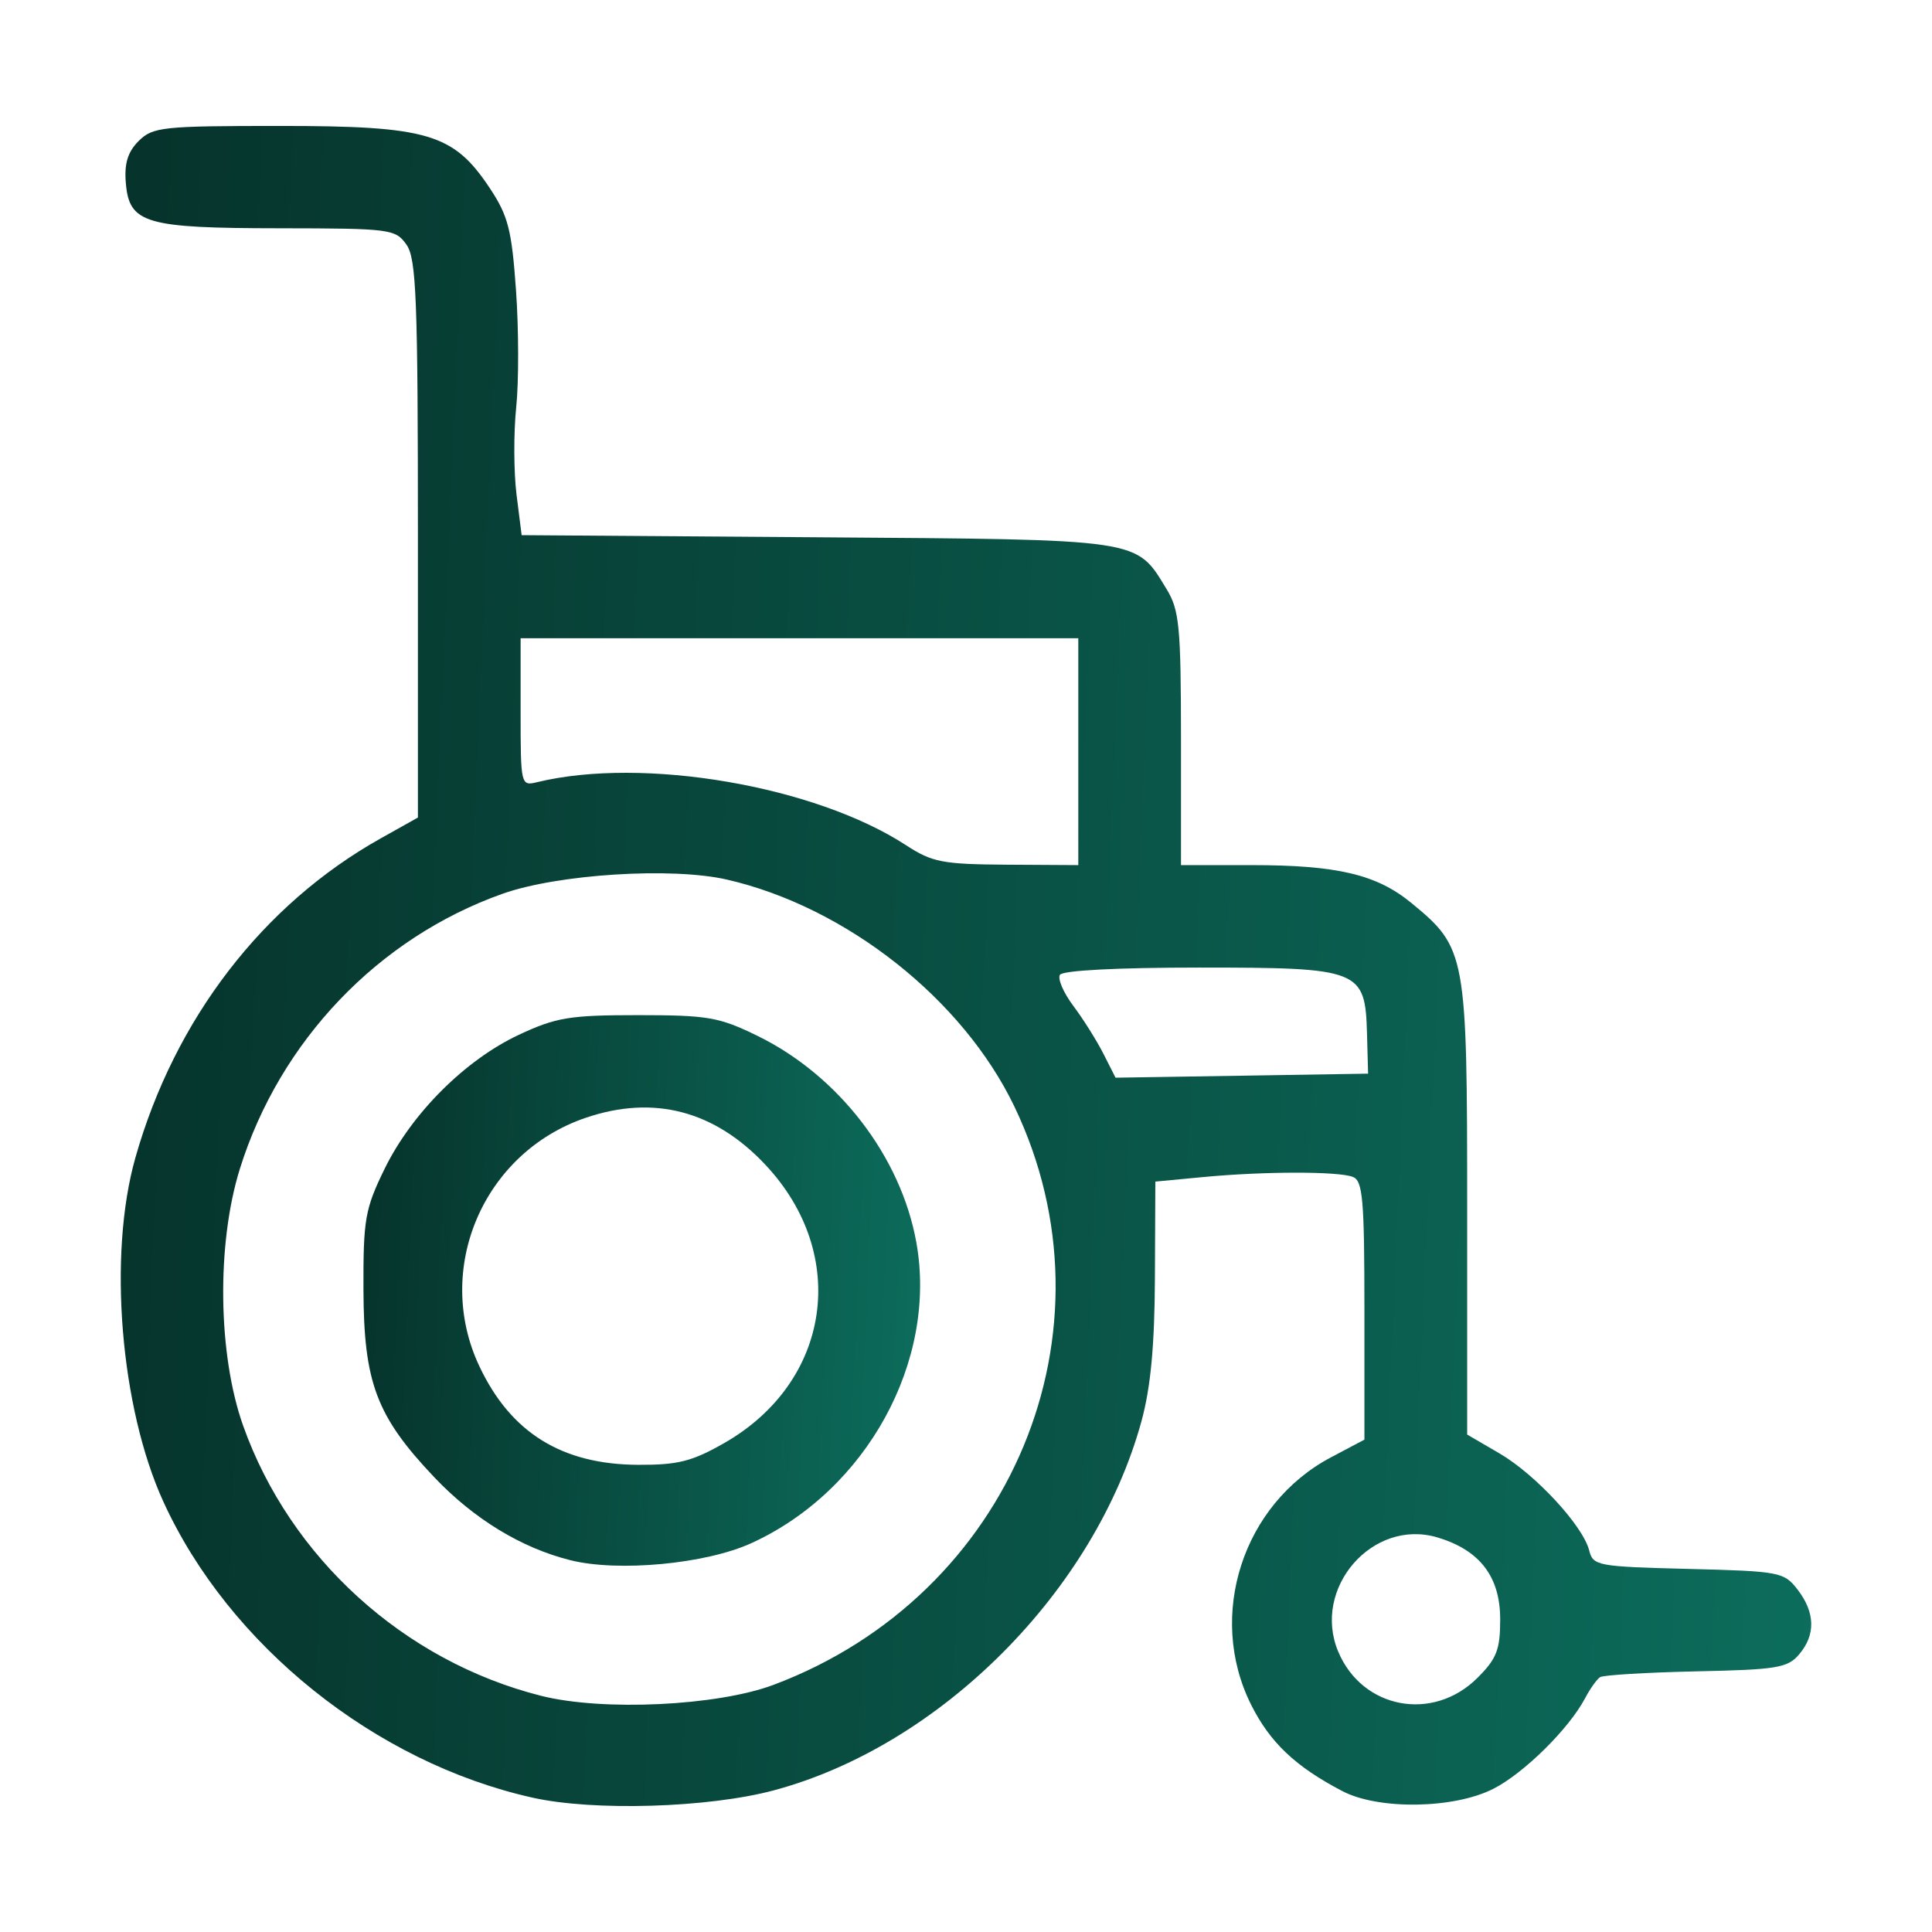
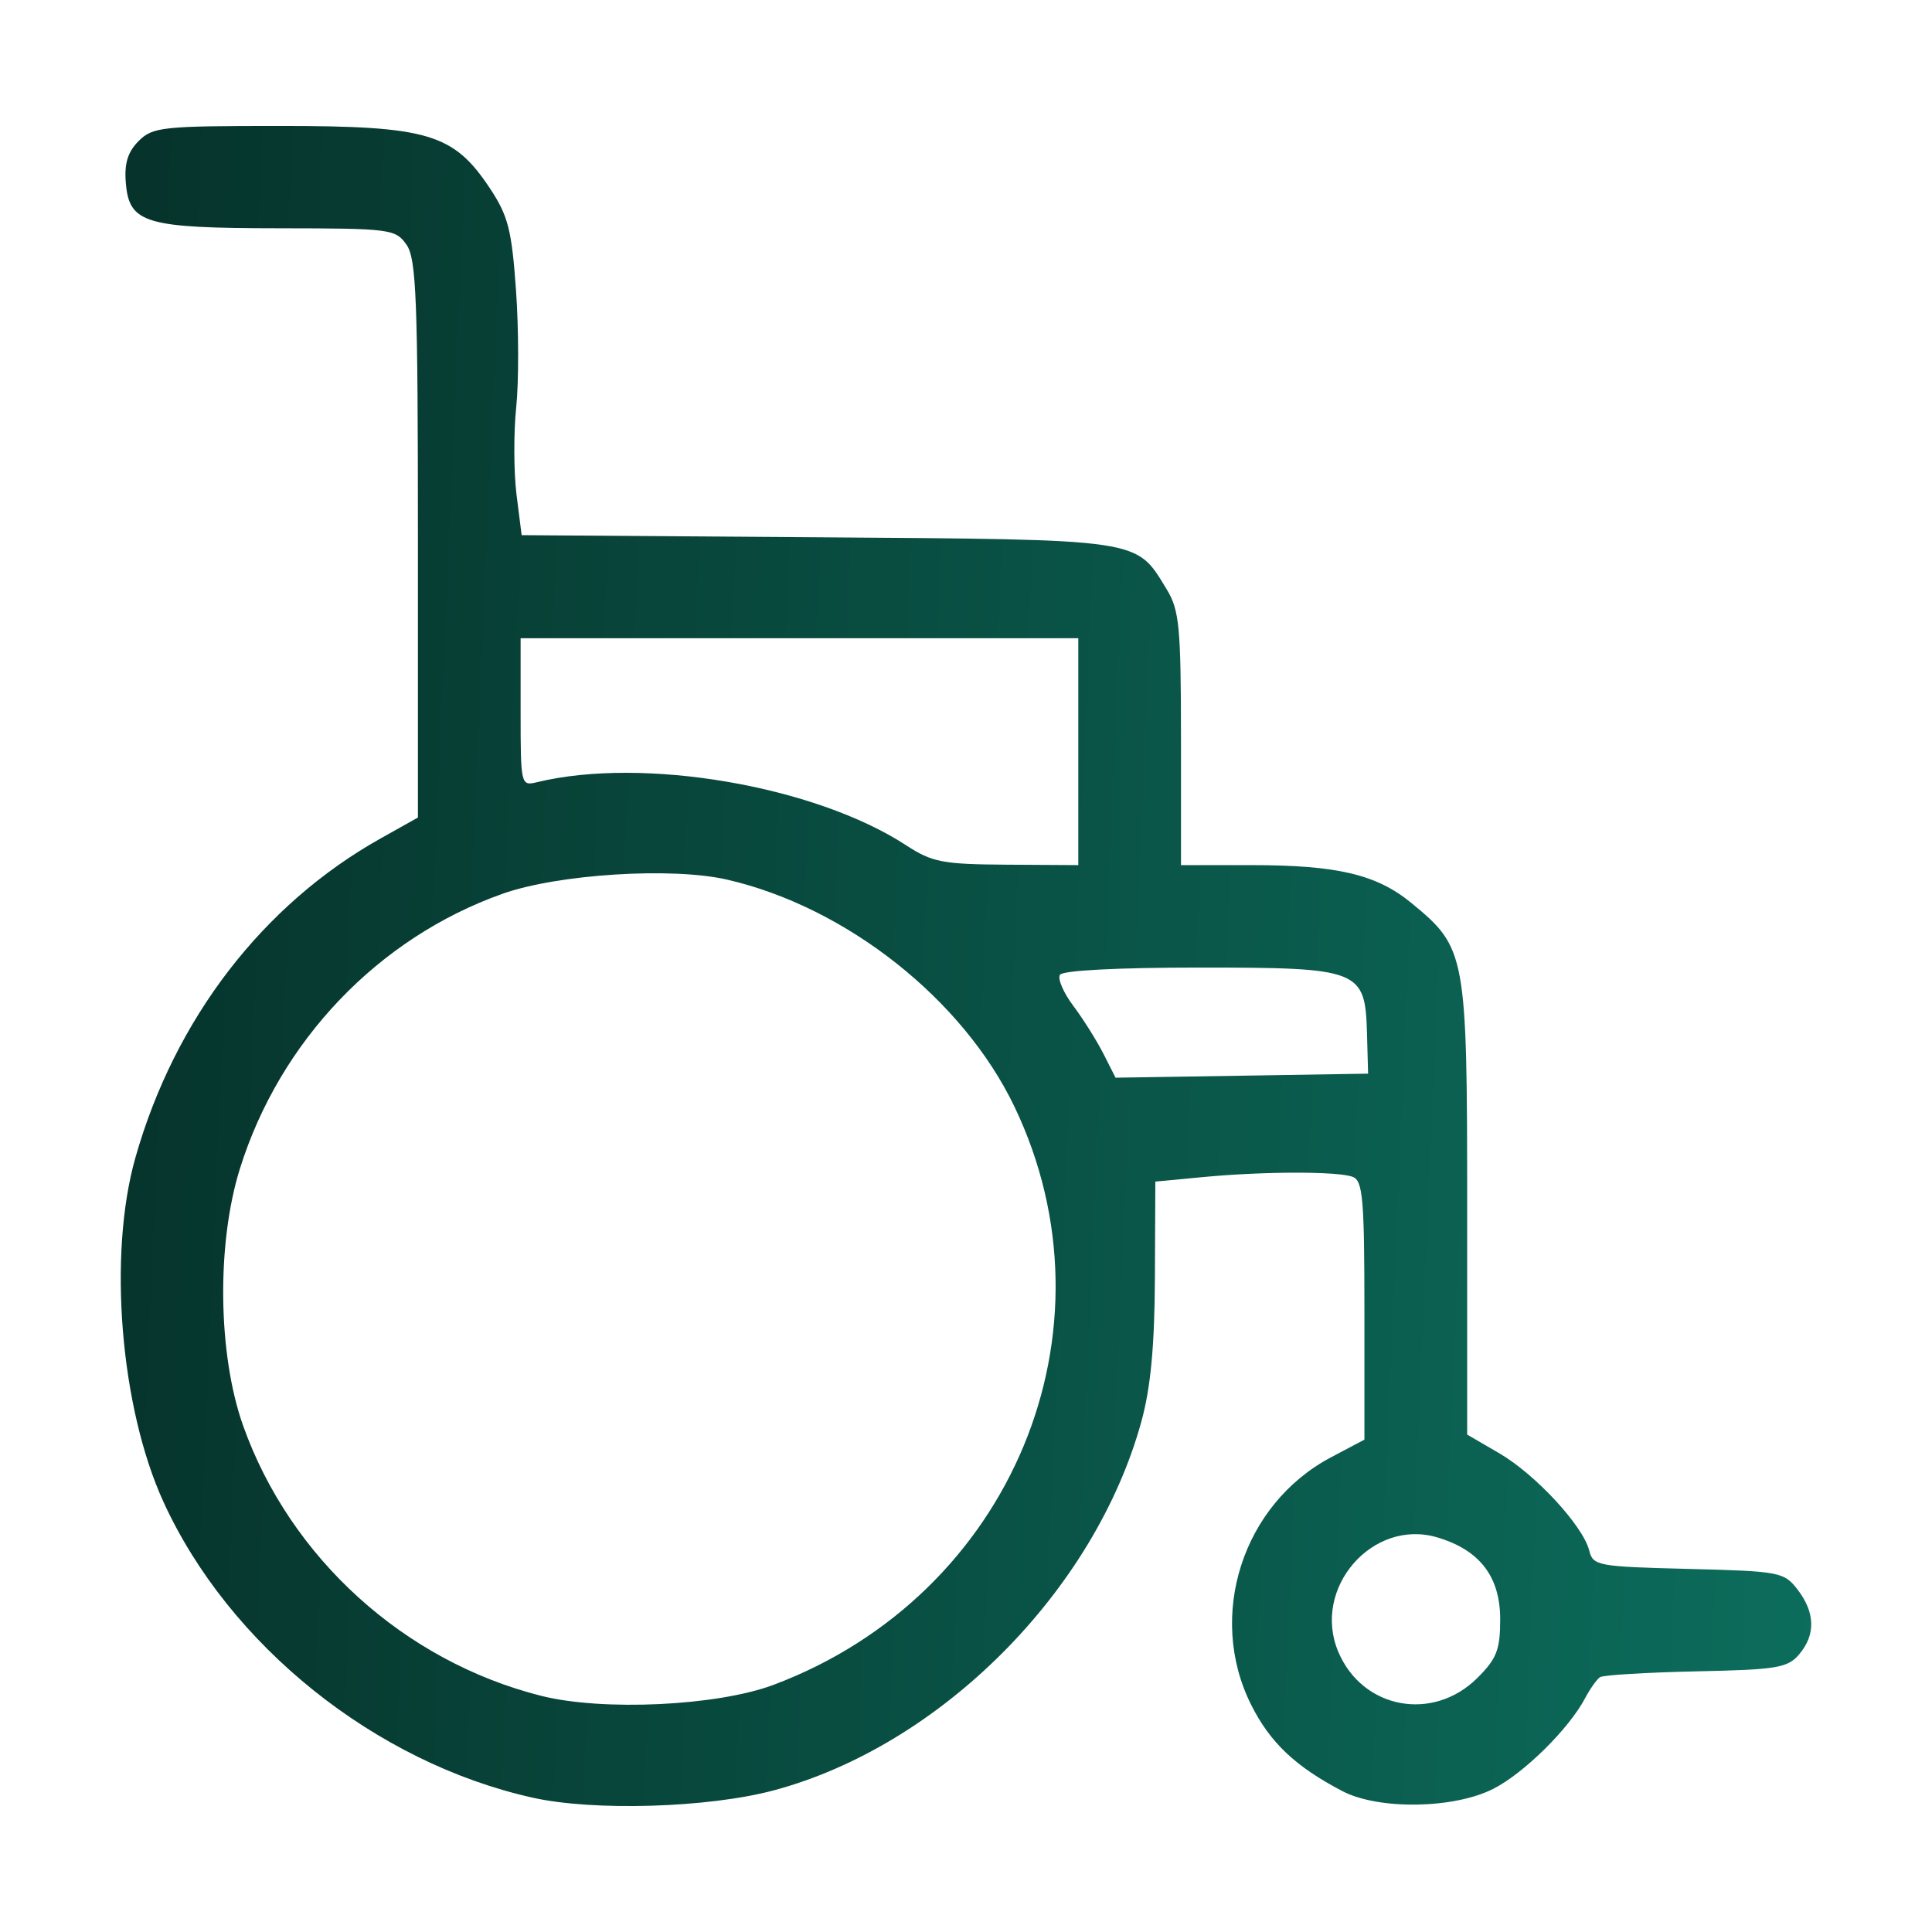
<svg xmlns="http://www.w3.org/2000/svg" width="32" height="32" viewBox="0 0 32 32" fill="none">
  <path d="M8.817 29.774C6.214 29.192 3.794 27.252 2.707 24.875C1.993 23.314 1.786 20.784 2.242 19.177C2.893 16.879 4.351 14.981 6.308 13.885L6.922 13.541L6.922 8.931C6.922 4.955 6.896 4.285 6.733 4.053C6.551 3.794 6.468 3.783 4.636 3.781C2.402 3.779 2.14 3.702 2.084 3.029C2.057 2.708 2.116 2.516 2.297 2.335C2.53 2.103 2.69 2.086 4.635 2.086C7.089 2.086 7.511 2.211 8.113 3.117C8.417 3.575 8.476 3.807 8.547 4.812C8.592 5.452 8.594 6.322 8.55 6.746C8.506 7.17 8.509 7.819 8.555 8.19L8.64 8.864L13.529 8.899C18.951 8.938 18.809 8.917 19.323 9.759C19.534 10.104 19.56 10.379 19.561 12.238L19.561 14.329H20.723C22.149 14.329 22.802 14.483 23.378 14.957C24.284 15.702 24.301 15.794 24.301 20.01V23.761L24.838 24.074C25.436 24.424 26.218 25.271 26.322 25.68C26.386 25.935 26.458 25.948 27.965 25.986C29.481 26.024 29.55 26.038 29.774 26.329C30.066 26.709 30.075 27.077 29.8 27.401C29.61 27.626 29.432 27.655 28.094 27.683C27.272 27.701 26.556 27.744 26.502 27.779C26.448 27.815 26.336 27.972 26.254 28.128C25.986 28.635 25.24 29.371 24.735 29.628C24.081 29.961 22.836 29.98 22.235 29.667C21.457 29.261 21.035 28.861 20.722 28.235C19.985 26.76 20.583 24.911 22.047 24.137L22.599 23.845V21.706C22.599 19.867 22.573 19.557 22.407 19.493C22.161 19.399 20.94 19.4 19.926 19.496L19.136 19.571L19.129 21.162C19.124 22.293 19.059 22.981 18.906 23.541C18.135 26.349 15.58 28.914 12.816 29.654C11.732 29.944 9.831 30.002 8.817 29.774ZM12.816 27.905C16.756 26.423 18.58 22.04 16.802 18.329C15.949 16.55 14.016 15.023 12.042 14.569C11.129 14.359 9.242 14.478 8.325 14.803C6.265 15.534 4.635 17.241 3.973 19.359C3.585 20.603 3.608 22.435 4.027 23.614C4.805 25.803 6.694 27.515 8.962 28.088C9.984 28.346 11.883 28.256 12.816 27.905ZM24.472 27.79C24.79 27.473 24.848 27.324 24.848 26.821C24.848 26.115 24.51 25.674 23.809 25.465C22.735 25.143 21.725 26.305 22.165 27.356C22.563 28.306 23.734 28.527 24.472 27.79ZM22.642 17.121C22.612 16.057 22.532 16.026 19.859 16.026C18.514 16.026 17.602 16.073 17.556 16.146C17.515 16.213 17.615 16.444 17.778 16.661C17.941 16.878 18.165 17.235 18.276 17.453L18.477 17.85L20.568 17.817L22.66 17.783L22.642 17.121ZM17.86 12.45V10.571H13.242H8.623V11.796C8.623 13.006 8.627 13.021 8.897 12.955C10.654 12.529 13.498 13.015 15.009 14.001C15.441 14.282 15.612 14.315 16.675 14.322L17.86 14.329V12.45Z" fill="url(#paint0_linear_509_52921)" />
-   <path d="M9.444 25.841C8.632 25.637 7.848 25.158 7.193 24.468C6.235 23.458 6.025 22.901 6.02 21.359C6.016 20.195 6.046 20.024 6.369 19.362C6.82 18.439 7.705 17.556 8.595 17.139C9.213 16.85 9.437 16.814 10.568 16.814C11.725 16.814 11.911 16.846 12.55 17.159C13.89 17.815 14.921 19.155 15.177 20.576C15.532 22.539 14.354 24.688 12.446 25.559C11.69 25.905 10.236 26.041 9.444 25.841ZM11.998 23.9C13.763 22.89 14.075 20.782 12.679 19.294C11.836 18.395 10.828 18.131 9.702 18.514C8.004 19.091 7.178 21.02 7.941 22.632C8.46 23.731 9.307 24.256 10.568 24.262C11.229 24.265 11.463 24.206 11.998 23.9Z" fill="url(#paint1_linear_509_52921)" />
  <defs>
    <linearGradient id="paint0_linear_509_52921" x1="2" y1="4.023" x2="31.077" y2="5.295" gradientUnits="userSpaceOnUse">
      <stop stop-color="#06332B" />
      <stop offset="1" stop-color="#0C6D5C" />
    </linearGradient>
    <linearGradient id="paint1_linear_509_52921" x1="6.02" y1="17.448" x2="15.595" y2="17.869" gradientUnits="userSpaceOnUse">
      <stop stop-color="#06332B" />
      <stop offset="1" stop-color="#0C6D5C" />
    </linearGradient>
  </defs>
</svg>